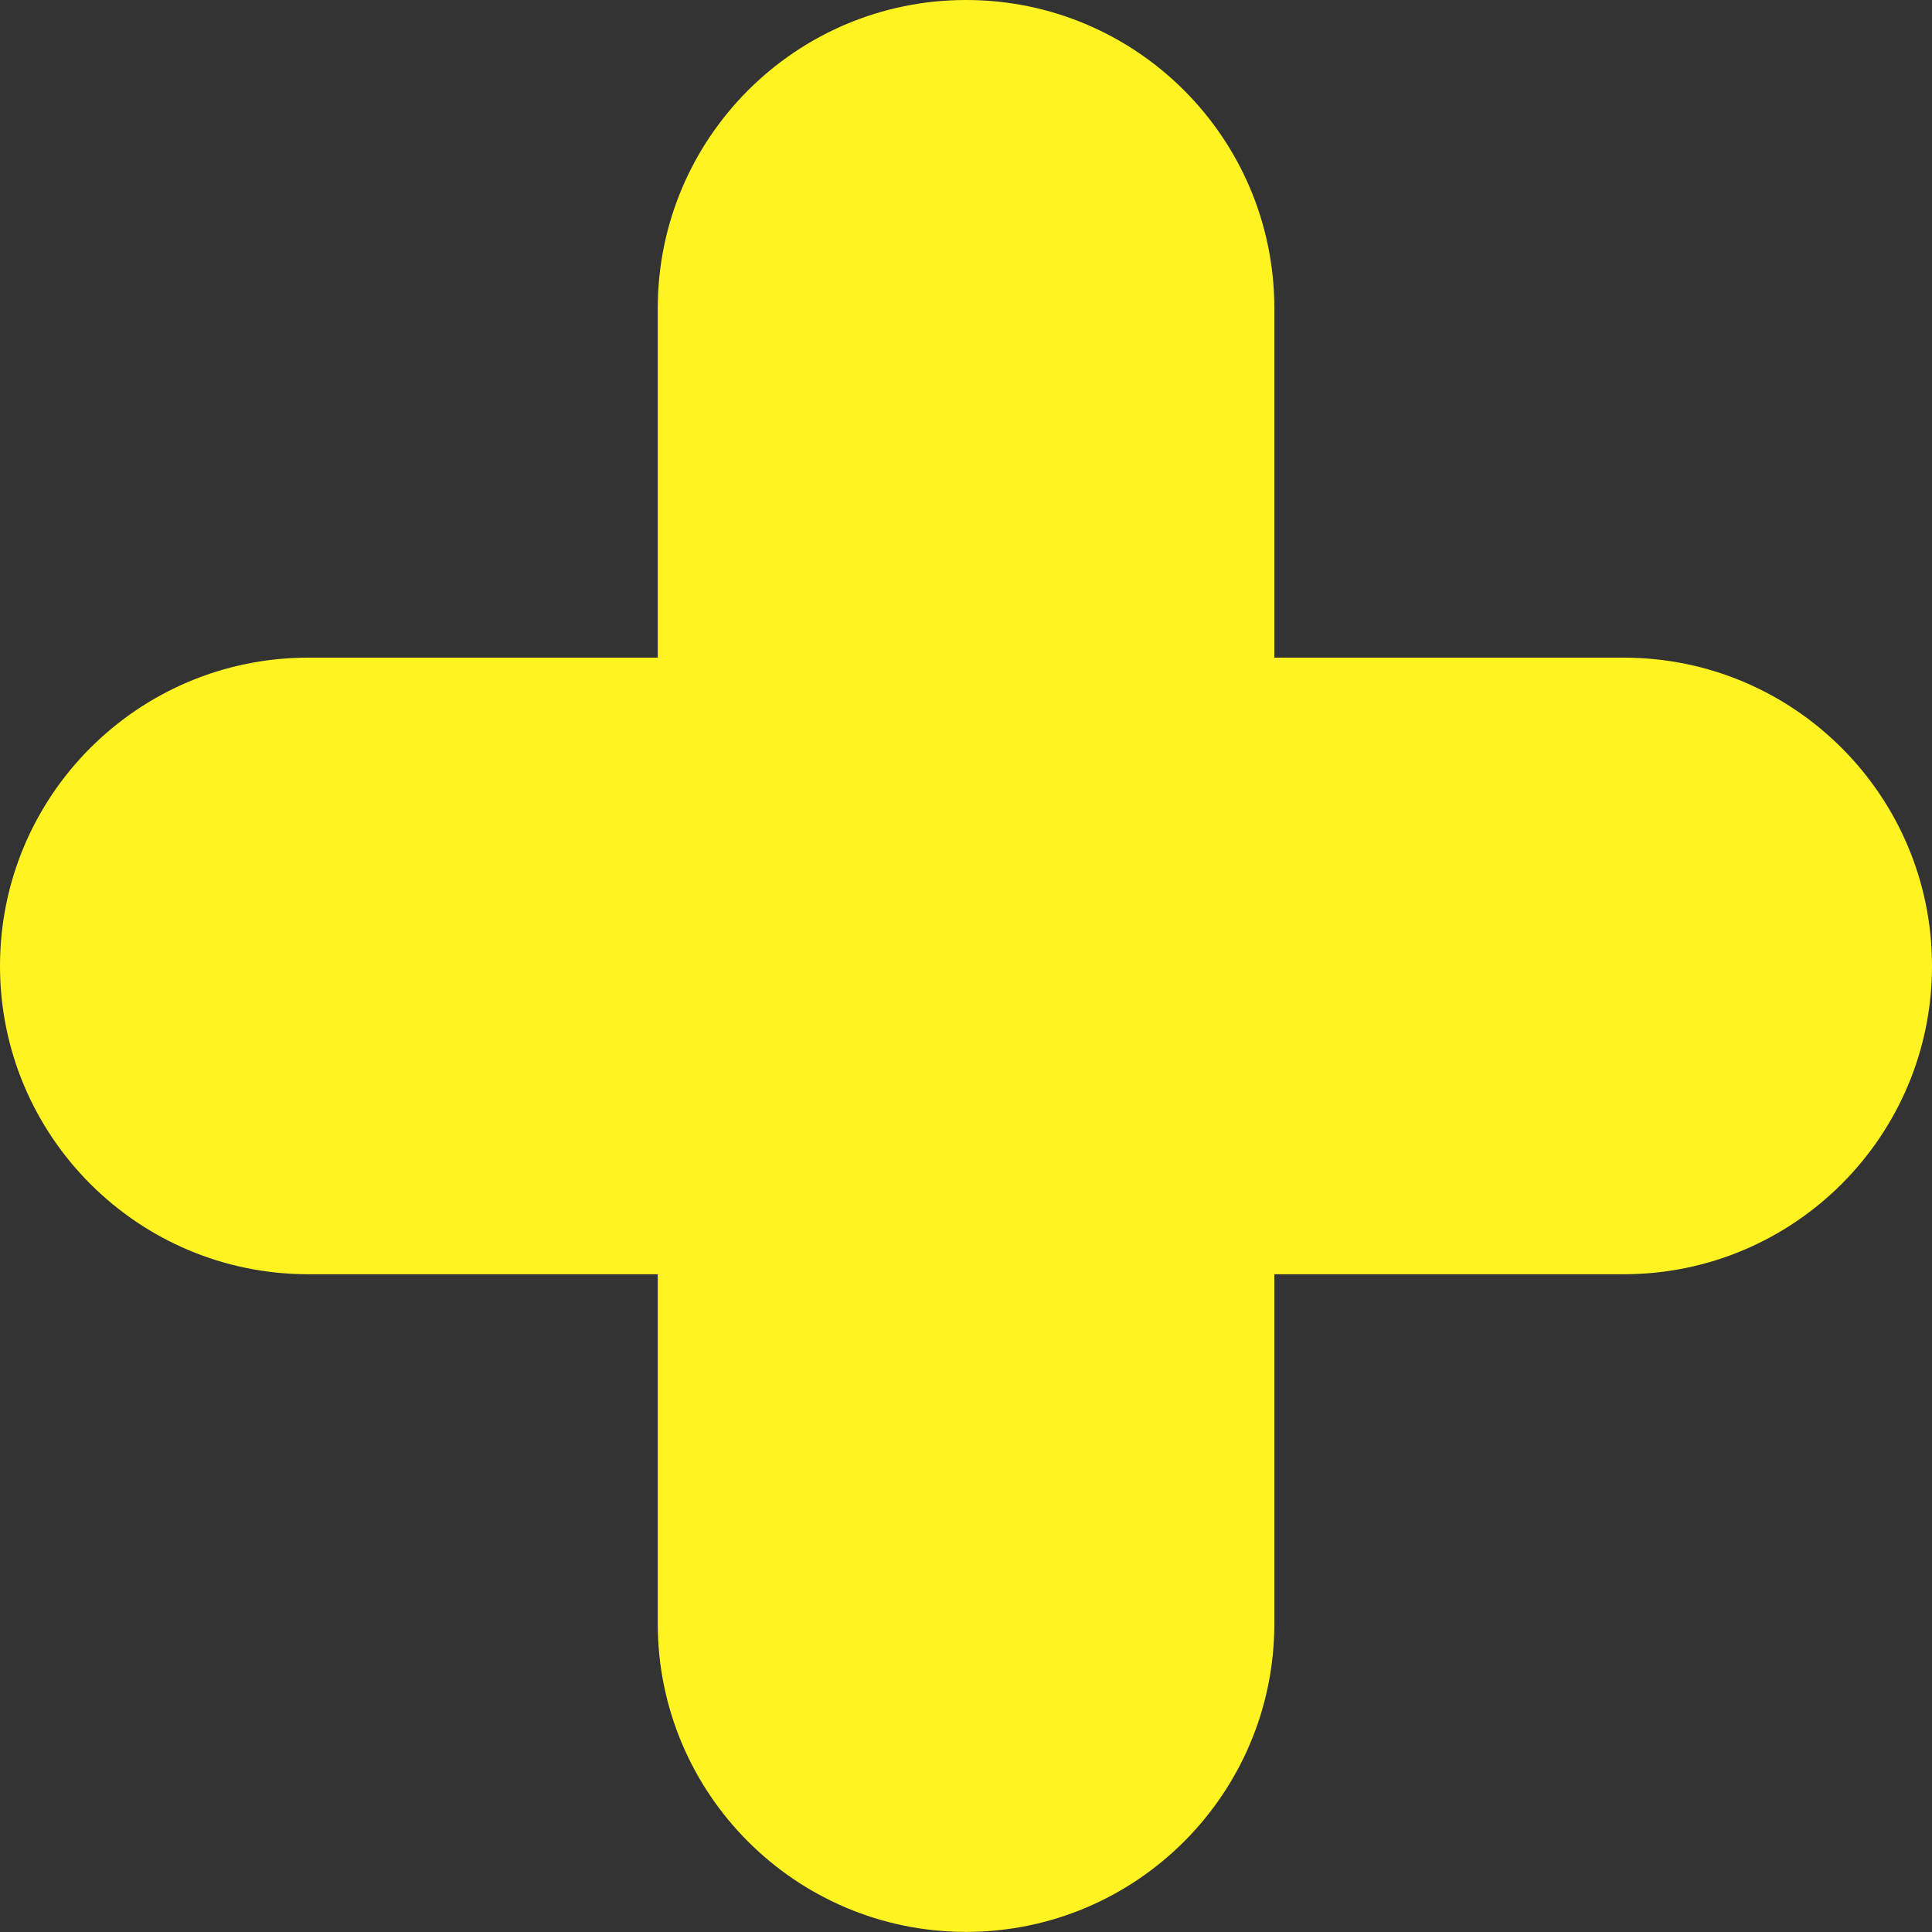
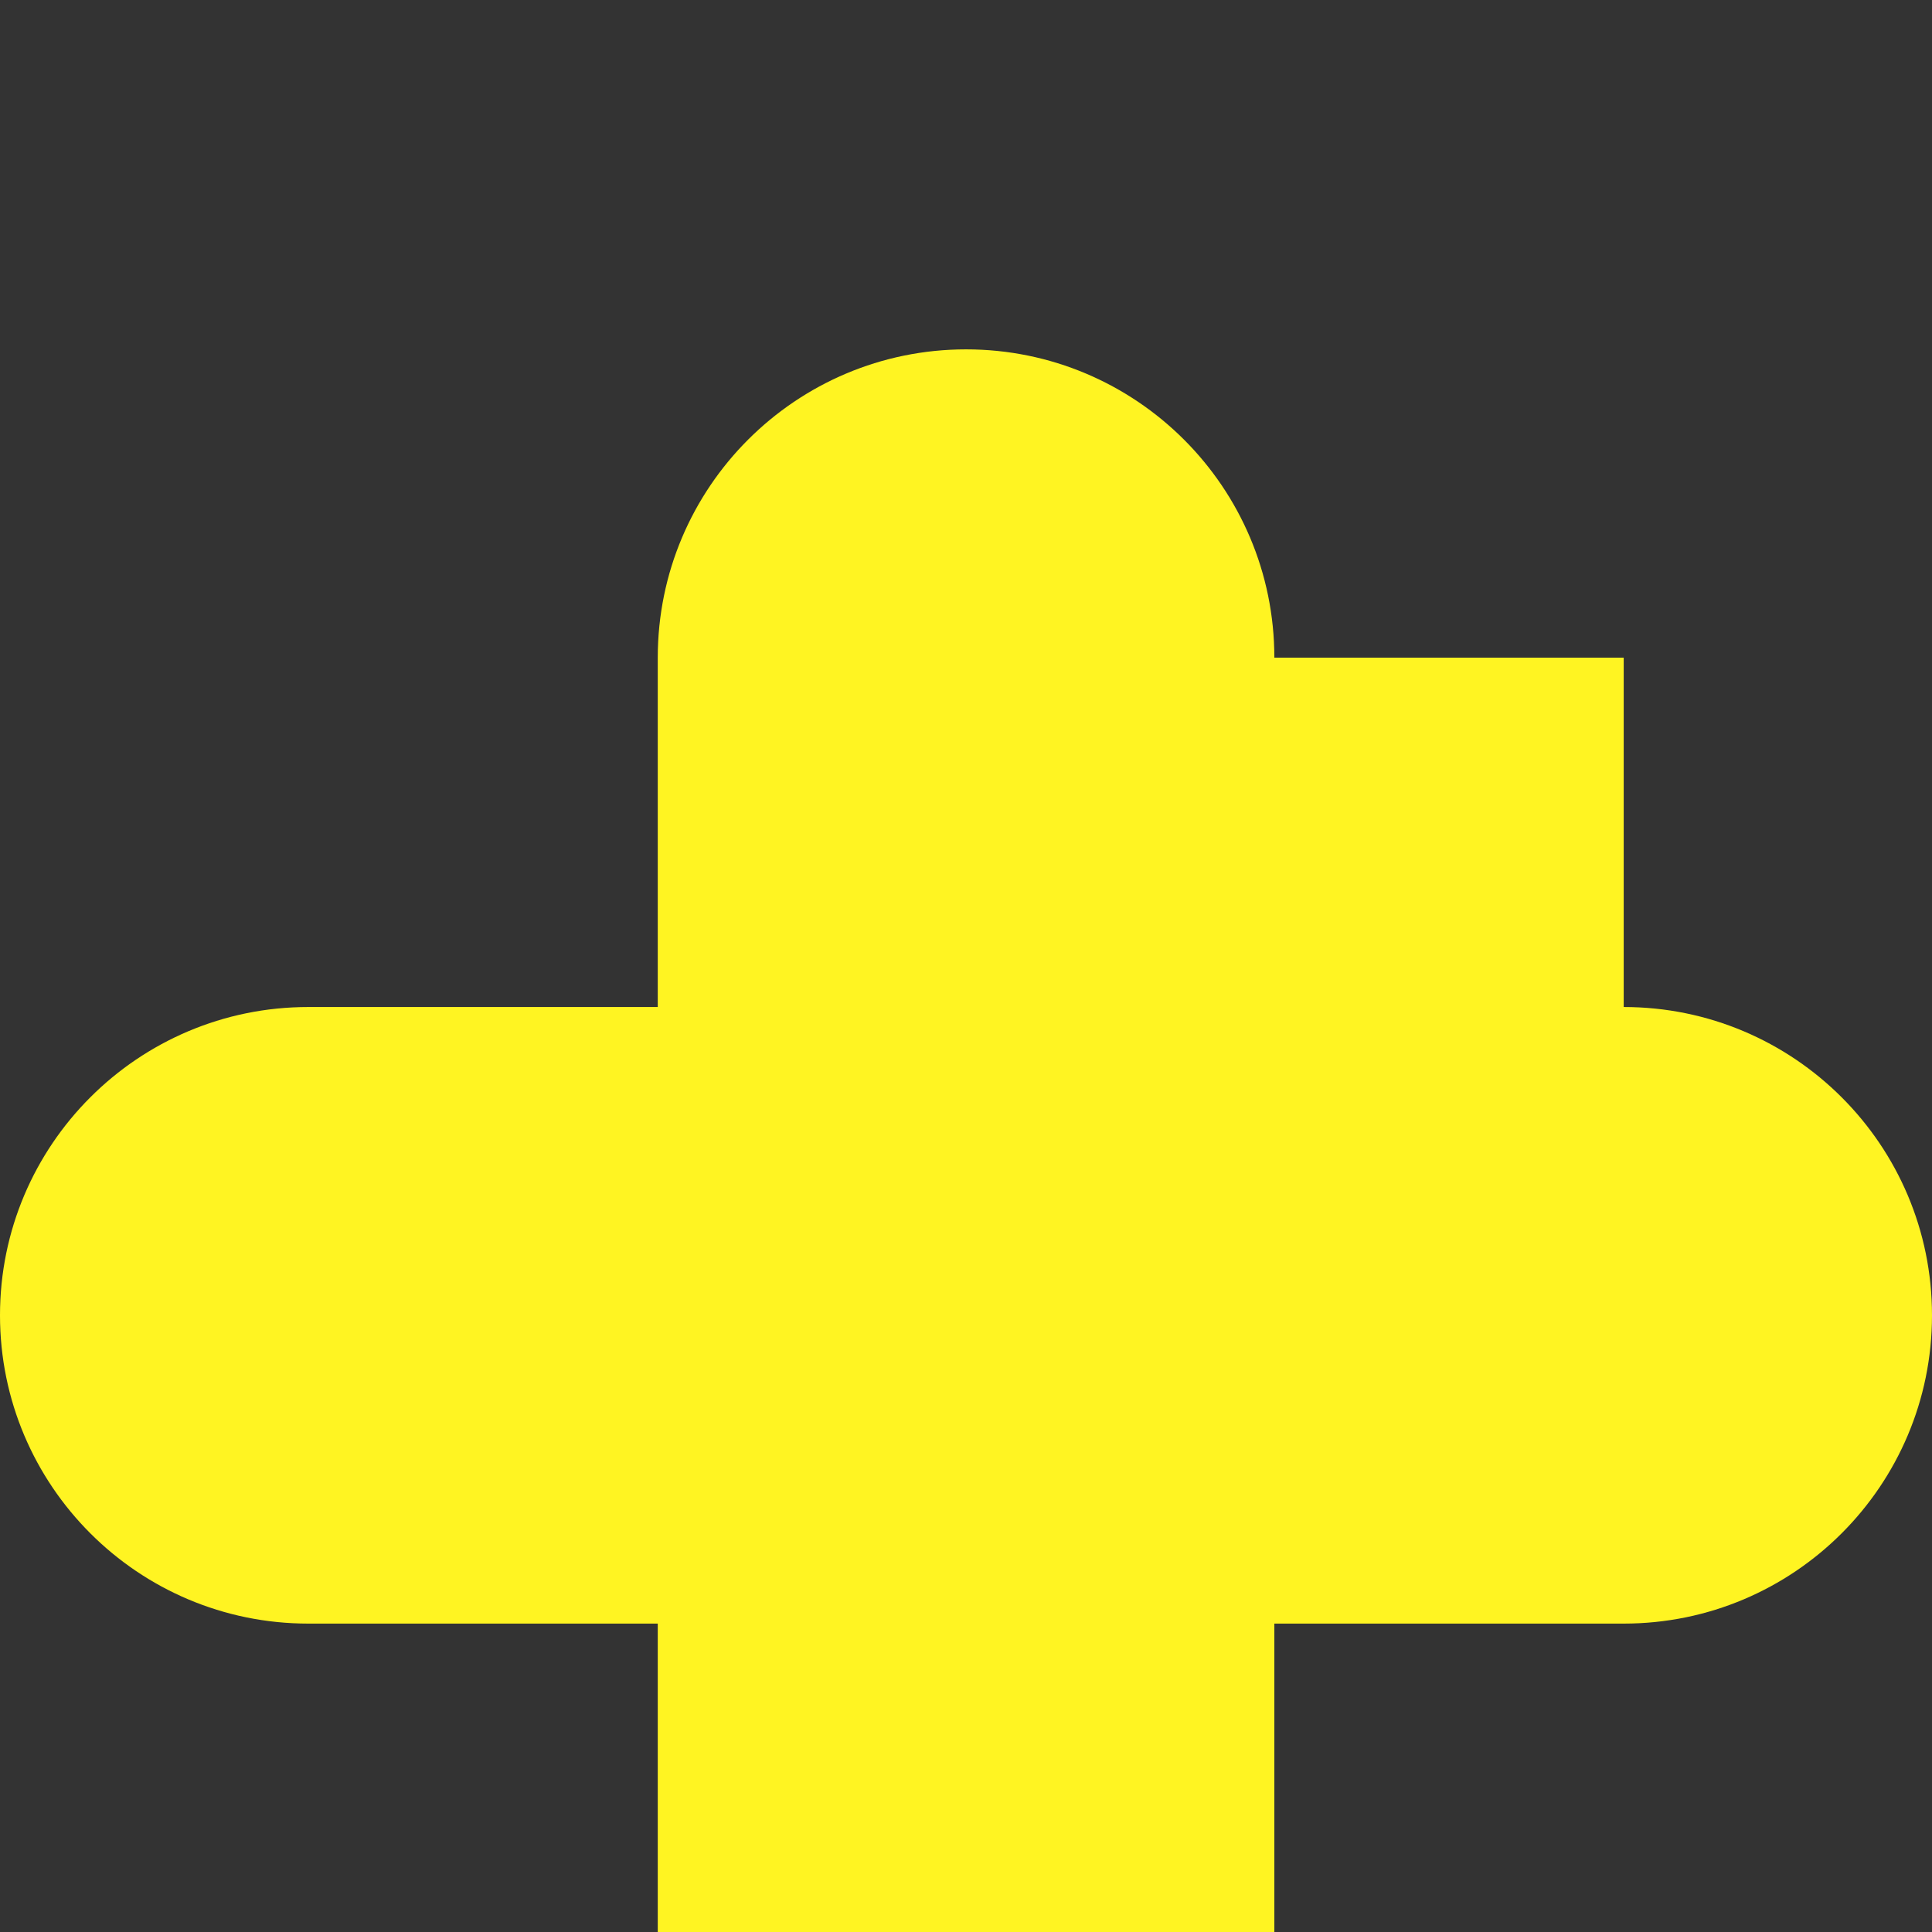
<svg xmlns="http://www.w3.org/2000/svg" id="a" viewBox="0 0 17.829 17.829">
  <rect x="0" y="0" width="17.829" height="17.829" fill="#333333" stroke="none" />
  <defs>
    <style>.c{fill:#fff422;stroke-width:0px;}</style>
  </defs>
-   <path class="c" d="m14.984,6.069h-3.224v-3.224c0-1.571-1.274-2.845-2.845-2.845-1.571,0-2.845,1.274-2.845,2.845v3.224h-3.225c-1.571,0-2.845,1.274-2.845,2.845,0,1.571,1.274,2.845,2.845,2.845h3.225v3.224c0,1.571,1.274,2.845,2.845,2.845,1.571,0,2.845-1.274,2.845-2.845v-3.224h3.224c1.571,0,2.845-1.274,2.845-2.845,0-1.571-1.274-2.845-2.845-2.845Z" />
+   <path class="c" d="m14.984,6.069h-3.224c0-1.571-1.274-2.845-2.845-2.845-1.571,0-2.845,1.274-2.845,2.845v3.224h-3.225c-1.571,0-2.845,1.274-2.845,2.845,0,1.571,1.274,2.845,2.845,2.845h3.225v3.224c0,1.571,1.274,2.845,2.845,2.845,1.571,0,2.845-1.274,2.845-2.845v-3.224h3.224c1.571,0,2.845-1.274,2.845-2.845,0-1.571-1.274-2.845-2.845-2.845Z" />
</svg>